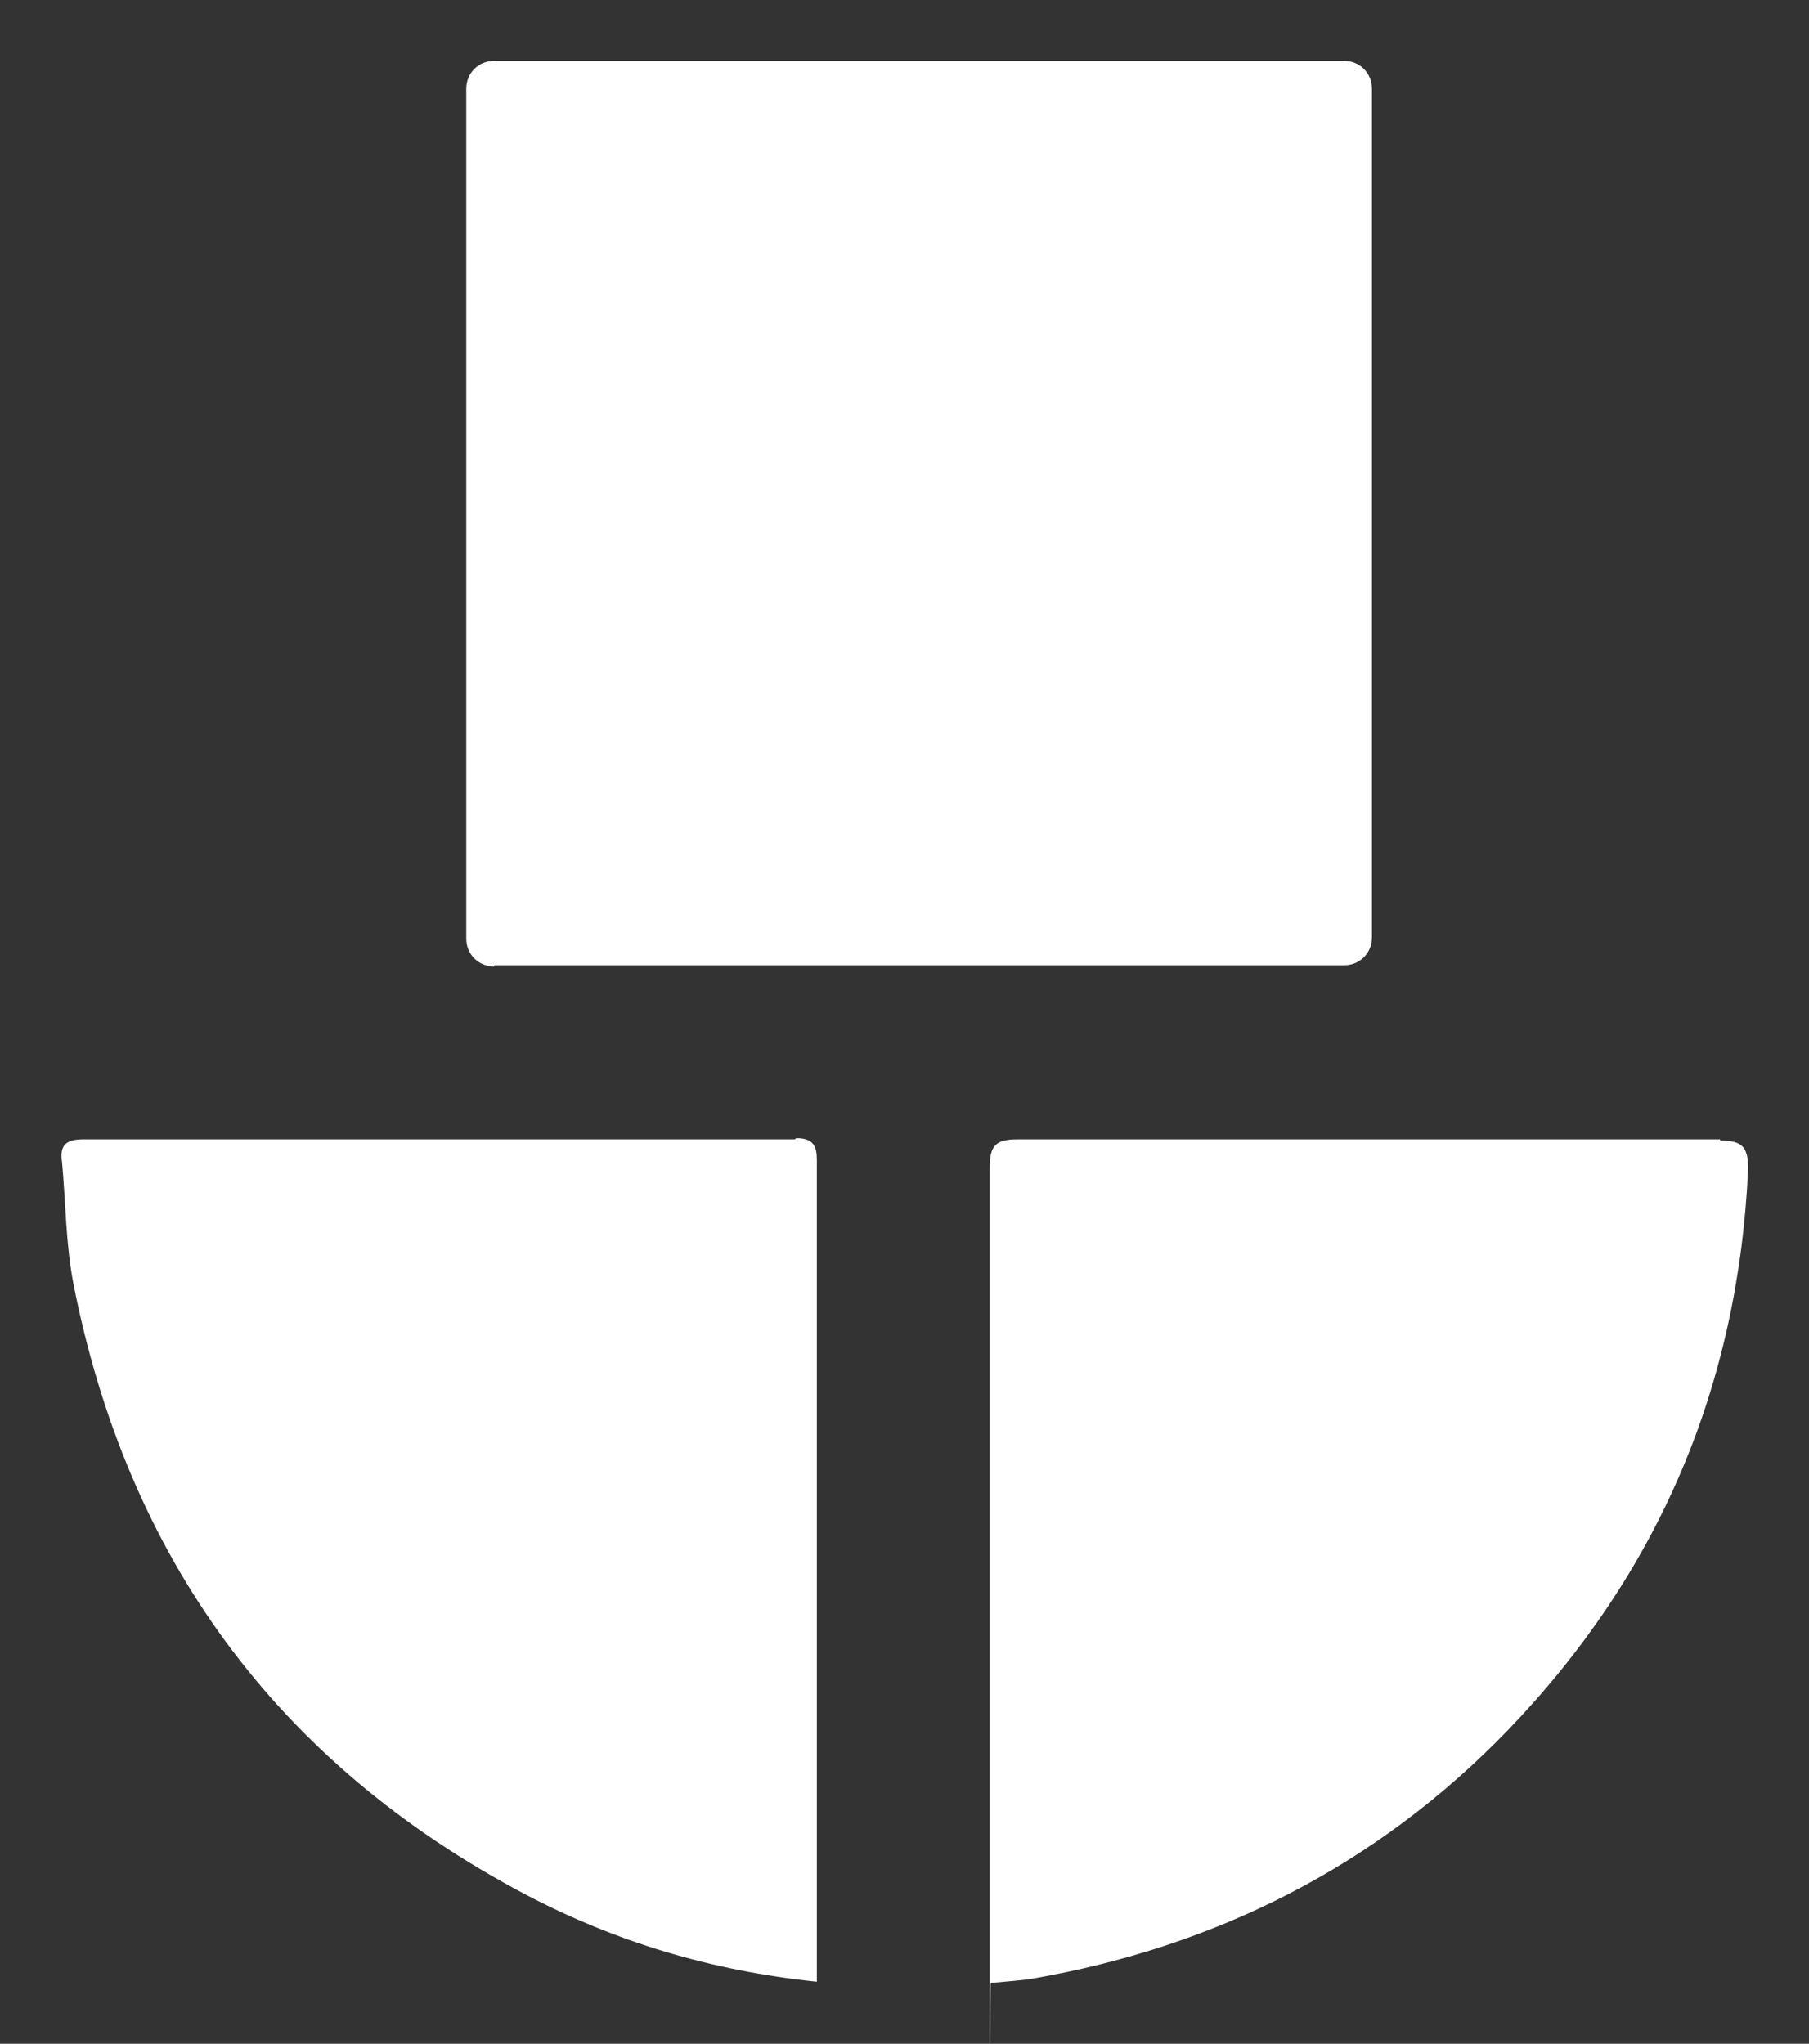
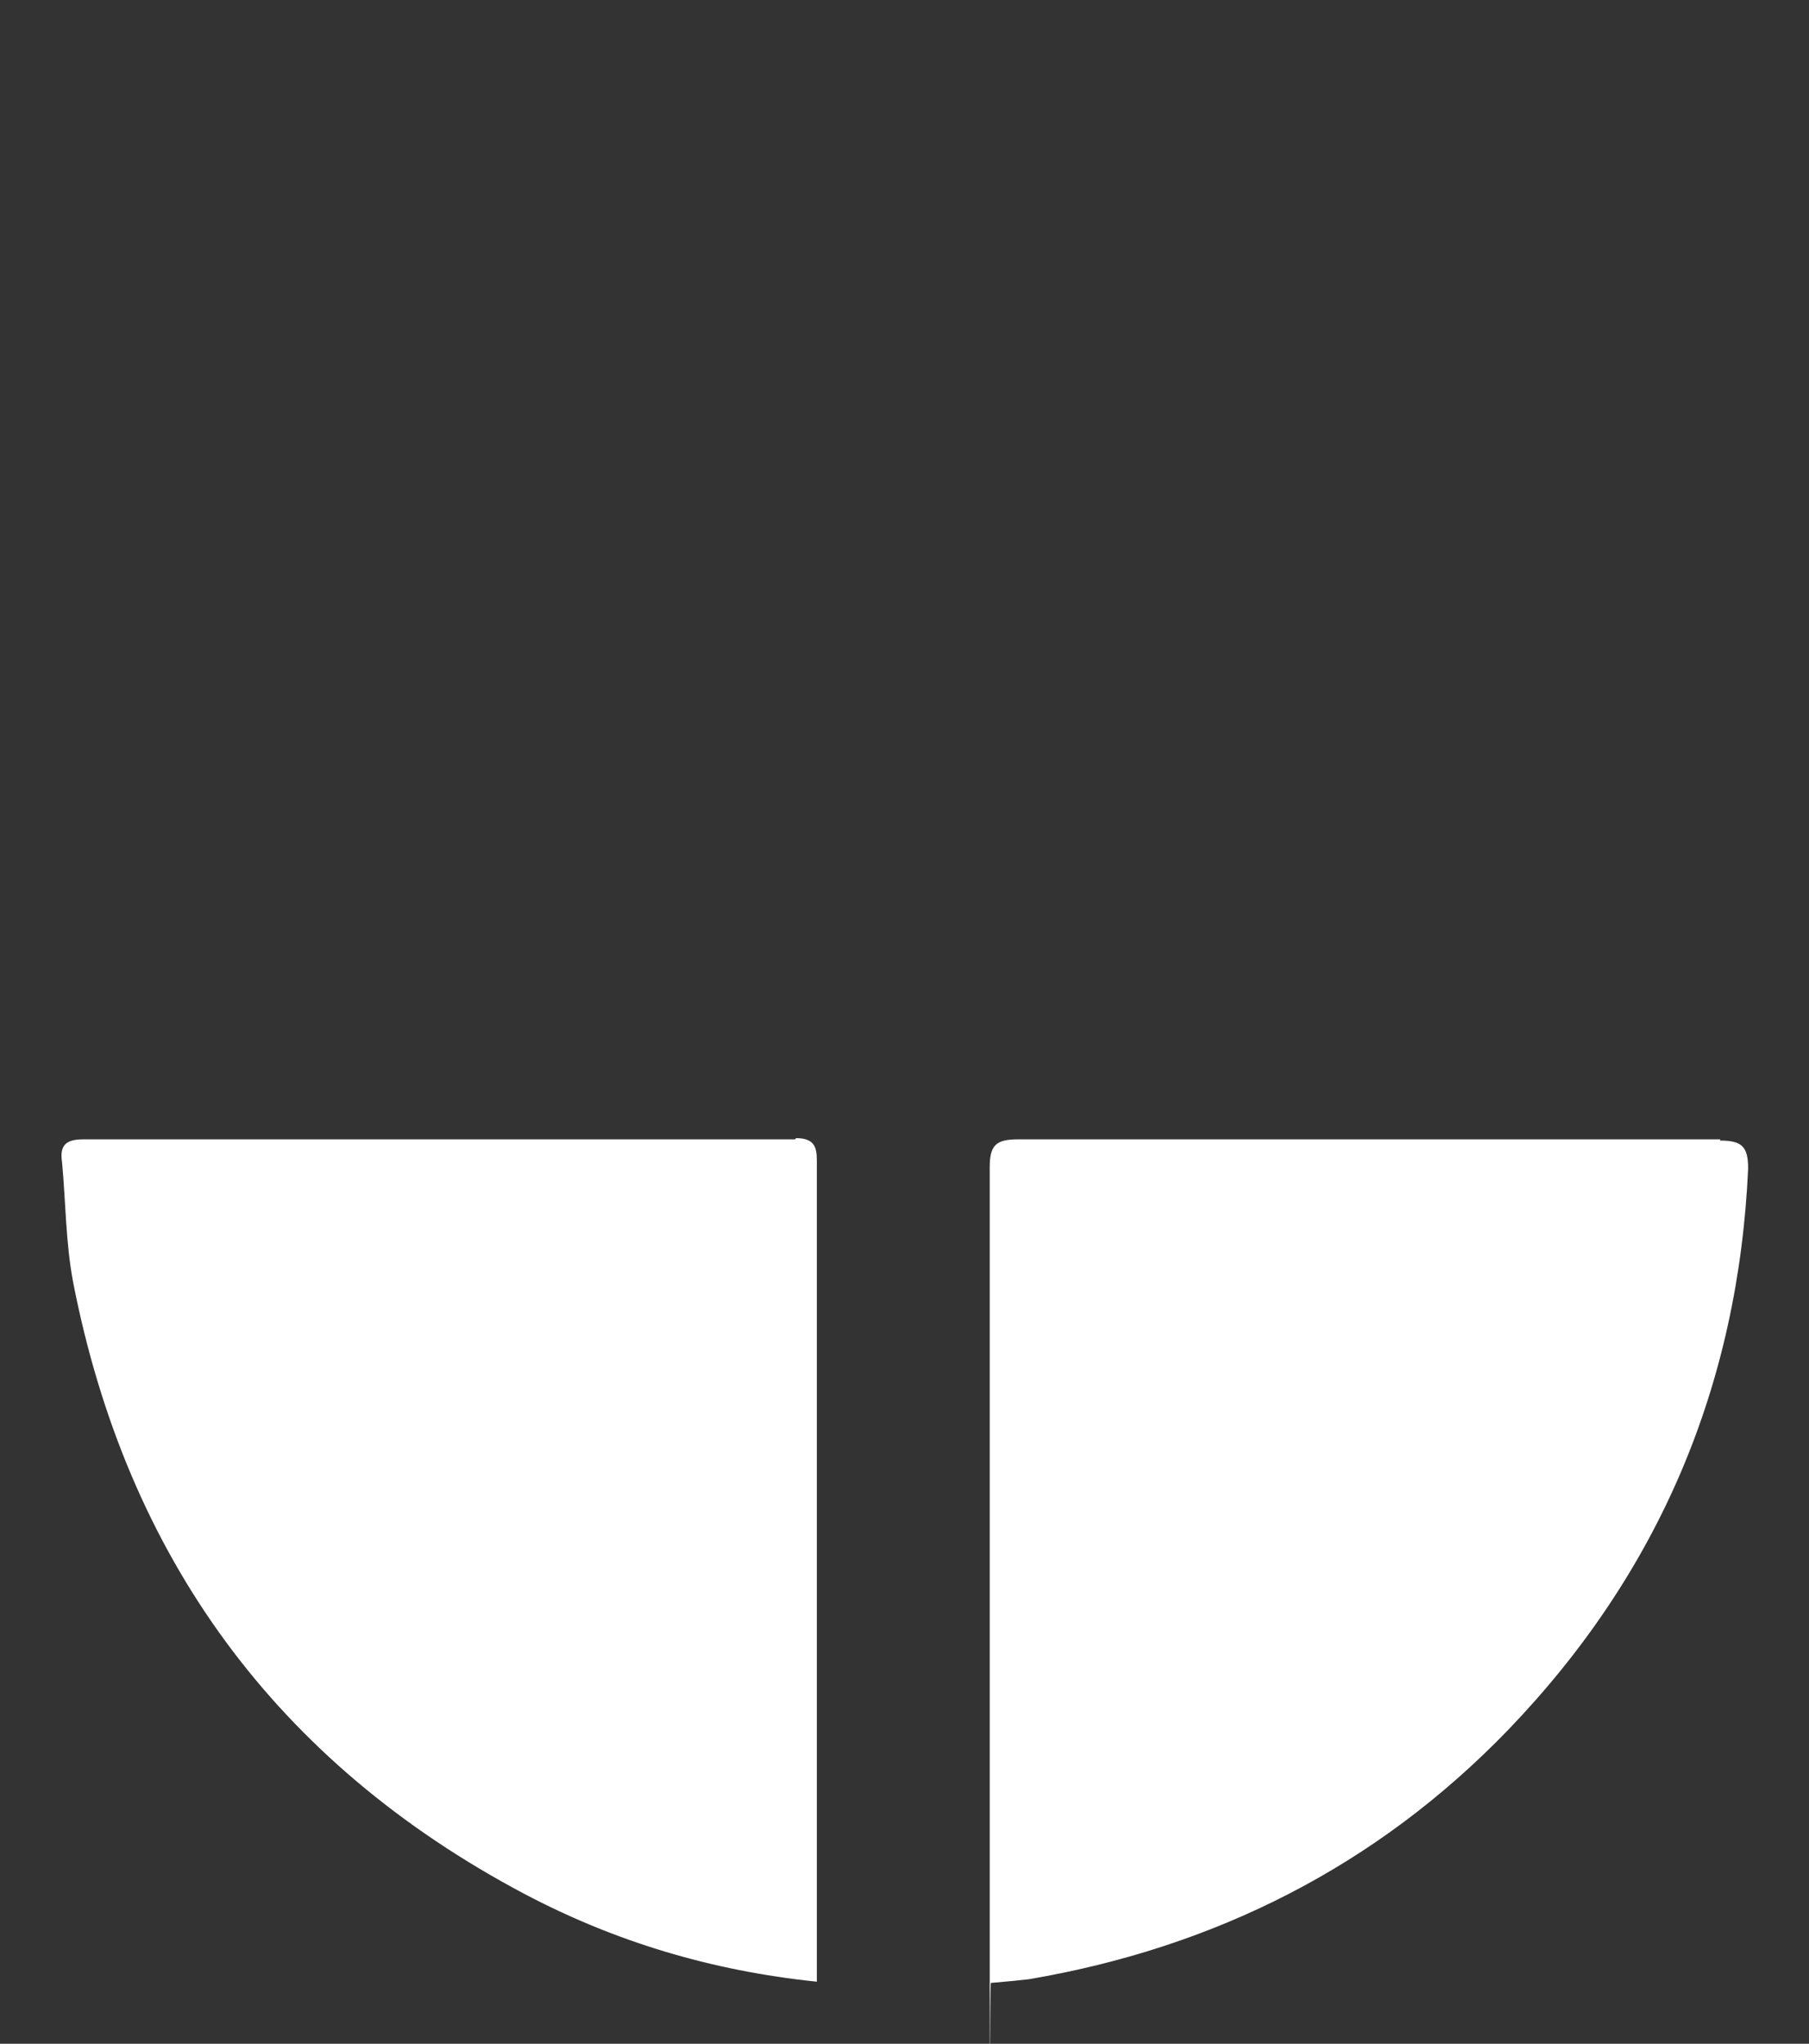
<svg xmlns="http://www.w3.org/2000/svg" id="Layer_1" viewBox="0 0 148.6 167.9">
  <rect x="0" y="0" width="148.6" height="167.9" fill="#333333" stroke="none" />
  <defs>
    <style>      .st0 {        fill: #fff;      }    </style>
  </defs>
  <path class="st0" d="M141.3,93.6c-19.2,0-38.5,0-57.7,0-1.8,0-2.3.5-2.3,2.3,0,21.7,0,43.3,0,65s0,1.2.1,2c1.2-.1,2.2-.2,3.1-.3,15.3-2.6,28.6-9.3,39.4-20.5,12.4-12.9,18.9-28.3,19.7-46.1,0-1.8-.5-2.3-2.3-2.3Z" />
  <path class="st0" d="M65.3,93.6c-19.5,0-39,0-58.5,0-1.5,0-1.9.6-1.7,1.9.3,3.3.3,6.6.9,9.8,4.4,22.6,16.7,39.5,37.1,50.3,7.4,3.9,15.3,6.3,24,7.2v-14.8c0-17.4,0-34.8,0-52.2,0-1.2.1-2.3-1.7-2.3Z" />
-   <path class="st0" d="M40.6,79.3h69.8c1.3,0,2.3-1,2.3-2.3V7.3c0-1.3-1-2.3-2.3-2.3H40.6c-1.3,0-2.3,1-2.3,2.3v69.8c0,1.3,1,2.3,2.3,2.3Z" />
</svg>